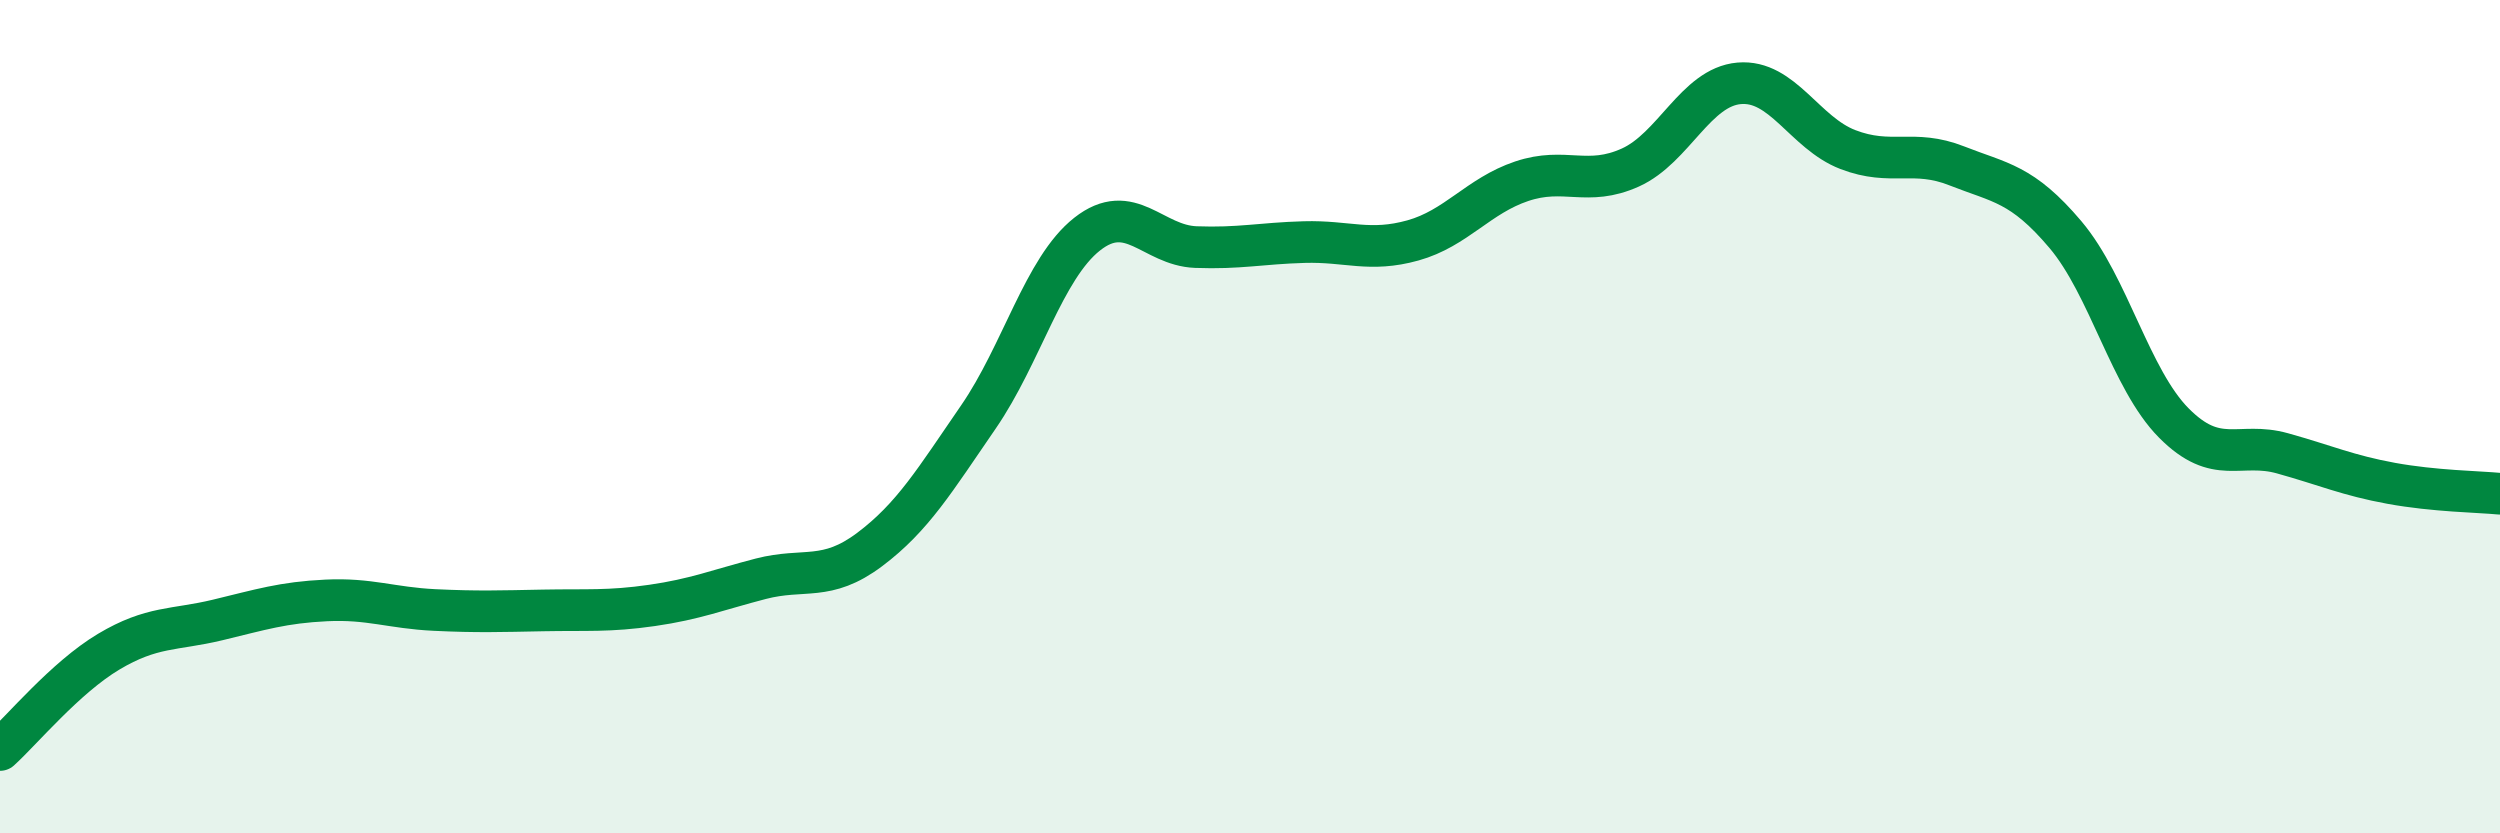
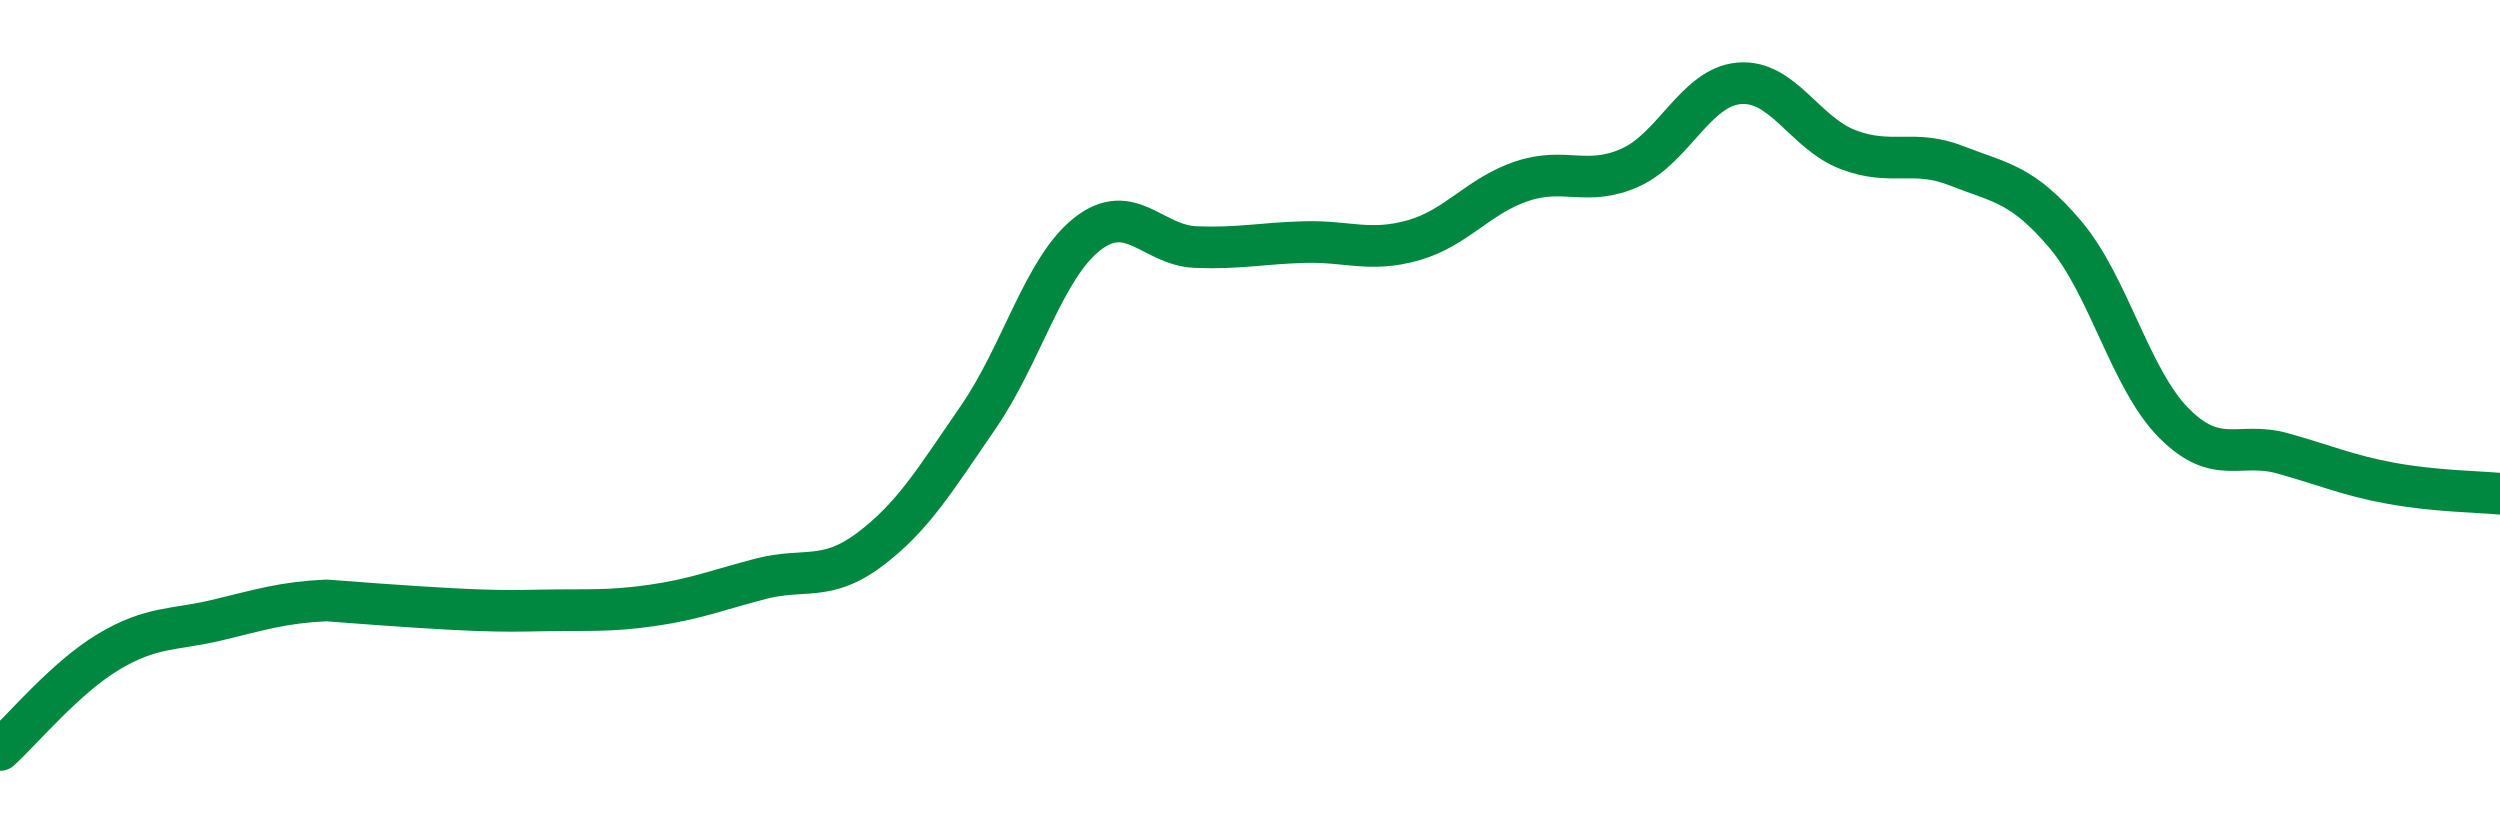
<svg xmlns="http://www.w3.org/2000/svg" width="60" height="20" viewBox="0 0 60 20">
-   <path d="M 0,18 C 0.52,17.53 1.57,16.26 2.61,15.64 C 3.65,15.02 4.18,15.13 5.22,14.88 C 6.26,14.63 6.79,14.46 7.83,14.41 C 8.87,14.36 9.39,14.59 10.43,14.64 C 11.47,14.69 12,14.67 13.04,14.65 C 14.08,14.63 14.61,14.68 15.65,14.53 C 16.69,14.38 17.22,14.16 18.26,13.89 C 19.3,13.62 19.83,13.97 20.87,13.19 C 21.91,12.41 22.44,11.52 23.48,10.01 C 24.52,8.5 25.05,6.44 26.09,5.62 C 27.13,4.8 27.66,5.89 28.7,5.93 C 29.74,5.97 30.26,5.84 31.3,5.81 C 32.34,5.78 32.87,6.06 33.91,5.77 C 34.95,5.48 35.48,4.7 36.52,4.35 C 37.56,4 38.09,4.49 39.13,4.02 C 40.17,3.55 40.7,2.09 41.74,2 C 42.78,1.91 43.31,3.19 44.35,3.59 C 45.39,3.99 45.92,3.57 46.96,3.98 C 48,4.39 48.53,4.4 49.57,5.63 C 50.61,6.86 51.13,9.1 52.17,10.15 C 53.21,11.2 53.74,10.59 54.78,10.88 C 55.82,11.17 56.35,11.41 57.39,11.6 C 58.43,11.79 59.48,11.8 60,11.85L60 20L0 20Z" fill="#008740" opacity="0.1" stroke-linecap="round" stroke-linejoin="round" />
-   <path d="M 0,18 C 0.52,17.53 1.57,16.26 2.61,15.64 C 3.65,15.02 4.18,15.13 5.22,14.88 C 6.26,14.63 6.79,14.46 7.83,14.41 C 8.87,14.36 9.39,14.59 10.43,14.64 C 11.47,14.69 12,14.67 13.04,14.65 C 14.08,14.63 14.61,14.68 15.65,14.53 C 16.69,14.38 17.22,14.16 18.26,13.89 C 19.3,13.62 19.83,13.97 20.87,13.19 C 21.91,12.41 22.44,11.52 23.48,10.01 C 24.52,8.5 25.05,6.44 26.09,5.62 C 27.13,4.8 27.66,5.89 28.7,5.93 C 29.74,5.97 30.26,5.84 31.3,5.81 C 32.34,5.78 32.87,6.06 33.91,5.77 C 34.95,5.48 35.48,4.7 36.52,4.35 C 37.56,4 38.09,4.49 39.13,4.02 C 40.17,3.55 40.7,2.09 41.74,2 C 42.78,1.91 43.31,3.19 44.35,3.59 C 45.39,3.99 45.92,3.57 46.96,3.98 C 48,4.39 48.53,4.4 49.57,5.63 C 50.61,6.86 51.13,9.1 52.17,10.15 C 53.21,11.2 53.74,10.59 54.78,10.88 C 55.82,11.17 56.35,11.41 57.39,11.6 C 58.43,11.79 59.48,11.8 60,11.85" stroke="#008740" stroke-width="1" fill="none" stroke-linecap="round" stroke-linejoin="round" />
+   <path d="M 0,18 C 0.52,17.53 1.57,16.26 2.61,15.64 C 3.65,15.02 4.18,15.13 5.22,14.88 C 6.26,14.63 6.79,14.46 7.83,14.41 C 11.47,14.69 12,14.67 13.04,14.65 C 14.08,14.63 14.61,14.68 15.65,14.53 C 16.69,14.38 17.22,14.16 18.26,13.89 C 19.3,13.62 19.83,13.97 20.87,13.19 C 21.91,12.41 22.44,11.52 23.48,10.01 C 24.52,8.5 25.05,6.44 26.09,5.62 C 27.13,4.8 27.66,5.89 28.7,5.93 C 29.74,5.97 30.26,5.84 31.3,5.81 C 32.34,5.78 32.87,6.06 33.91,5.77 C 34.95,5.48 35.48,4.7 36.52,4.35 C 37.56,4 38.09,4.49 39.13,4.02 C 40.17,3.55 40.7,2.09 41.74,2 C 42.78,1.91 43.31,3.19 44.35,3.59 C 45.39,3.99 45.92,3.57 46.96,3.98 C 48,4.39 48.53,4.4 49.57,5.63 C 50.61,6.86 51.13,9.1 52.17,10.15 C 53.21,11.2 53.74,10.59 54.78,10.88 C 55.82,11.17 56.35,11.41 57.39,11.6 C 58.43,11.79 59.48,11.8 60,11.85" stroke="#008740" stroke-width="1" fill="none" stroke-linecap="round" stroke-linejoin="round" />
</svg>